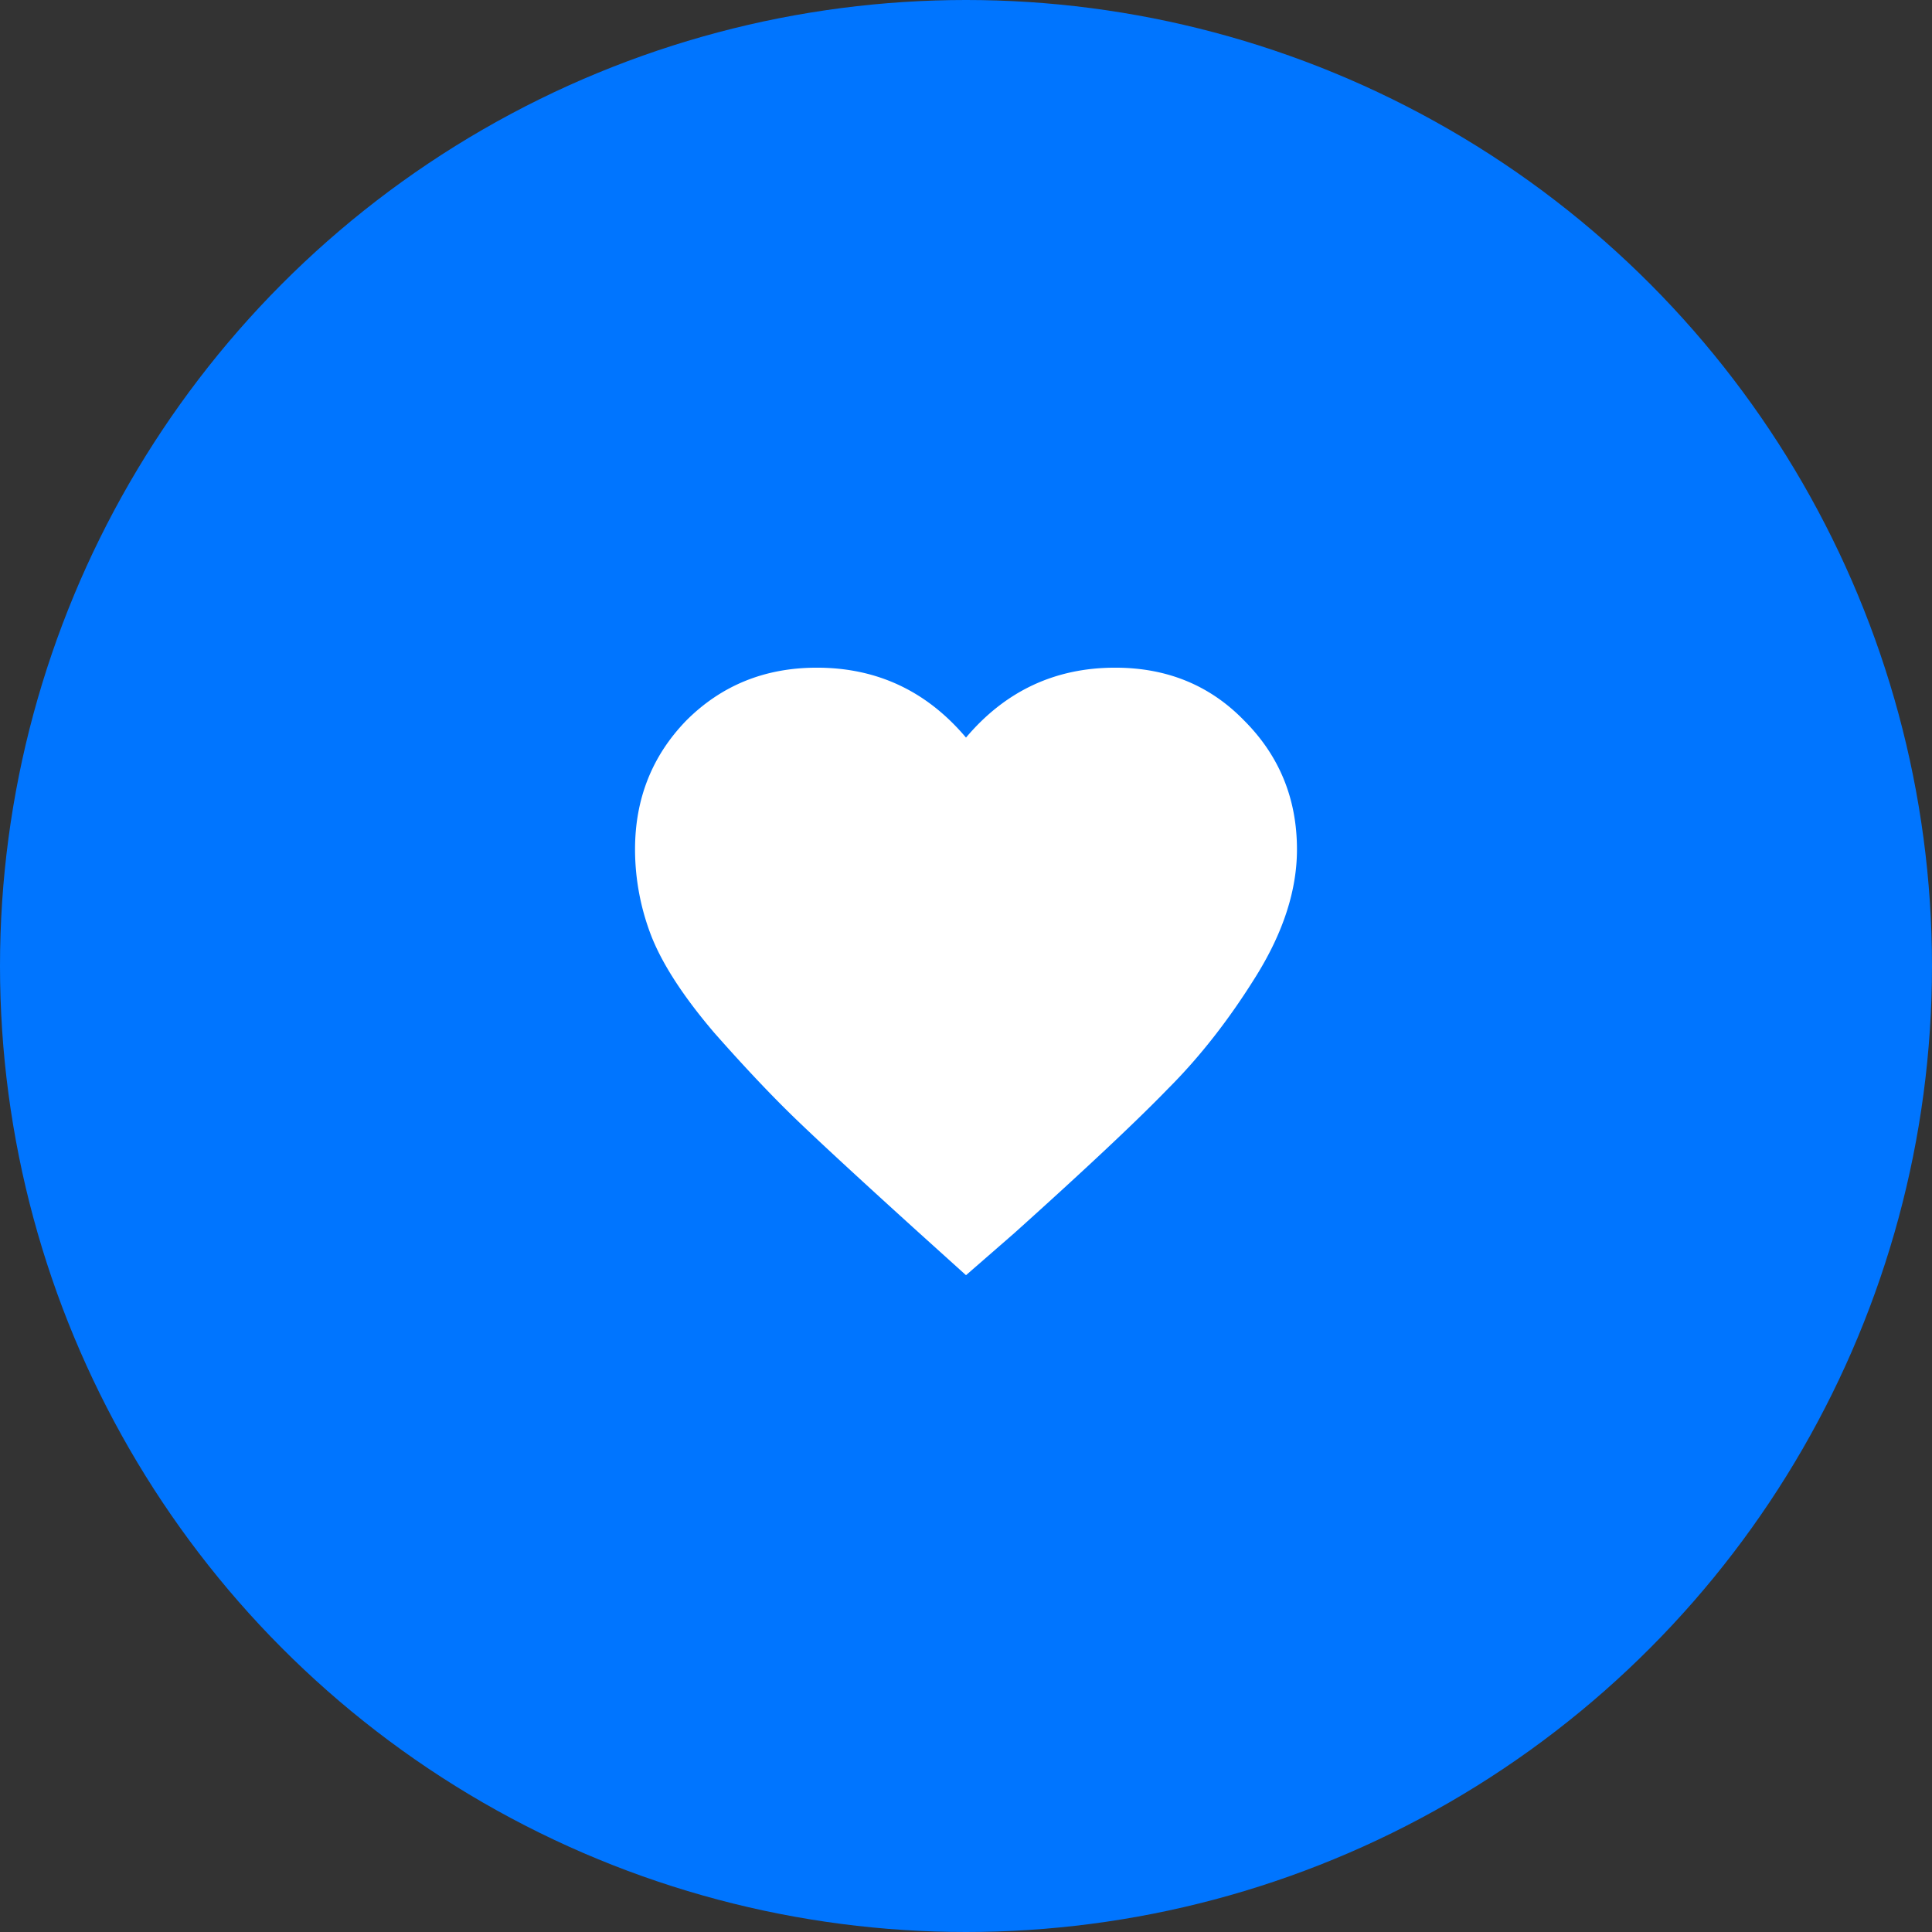
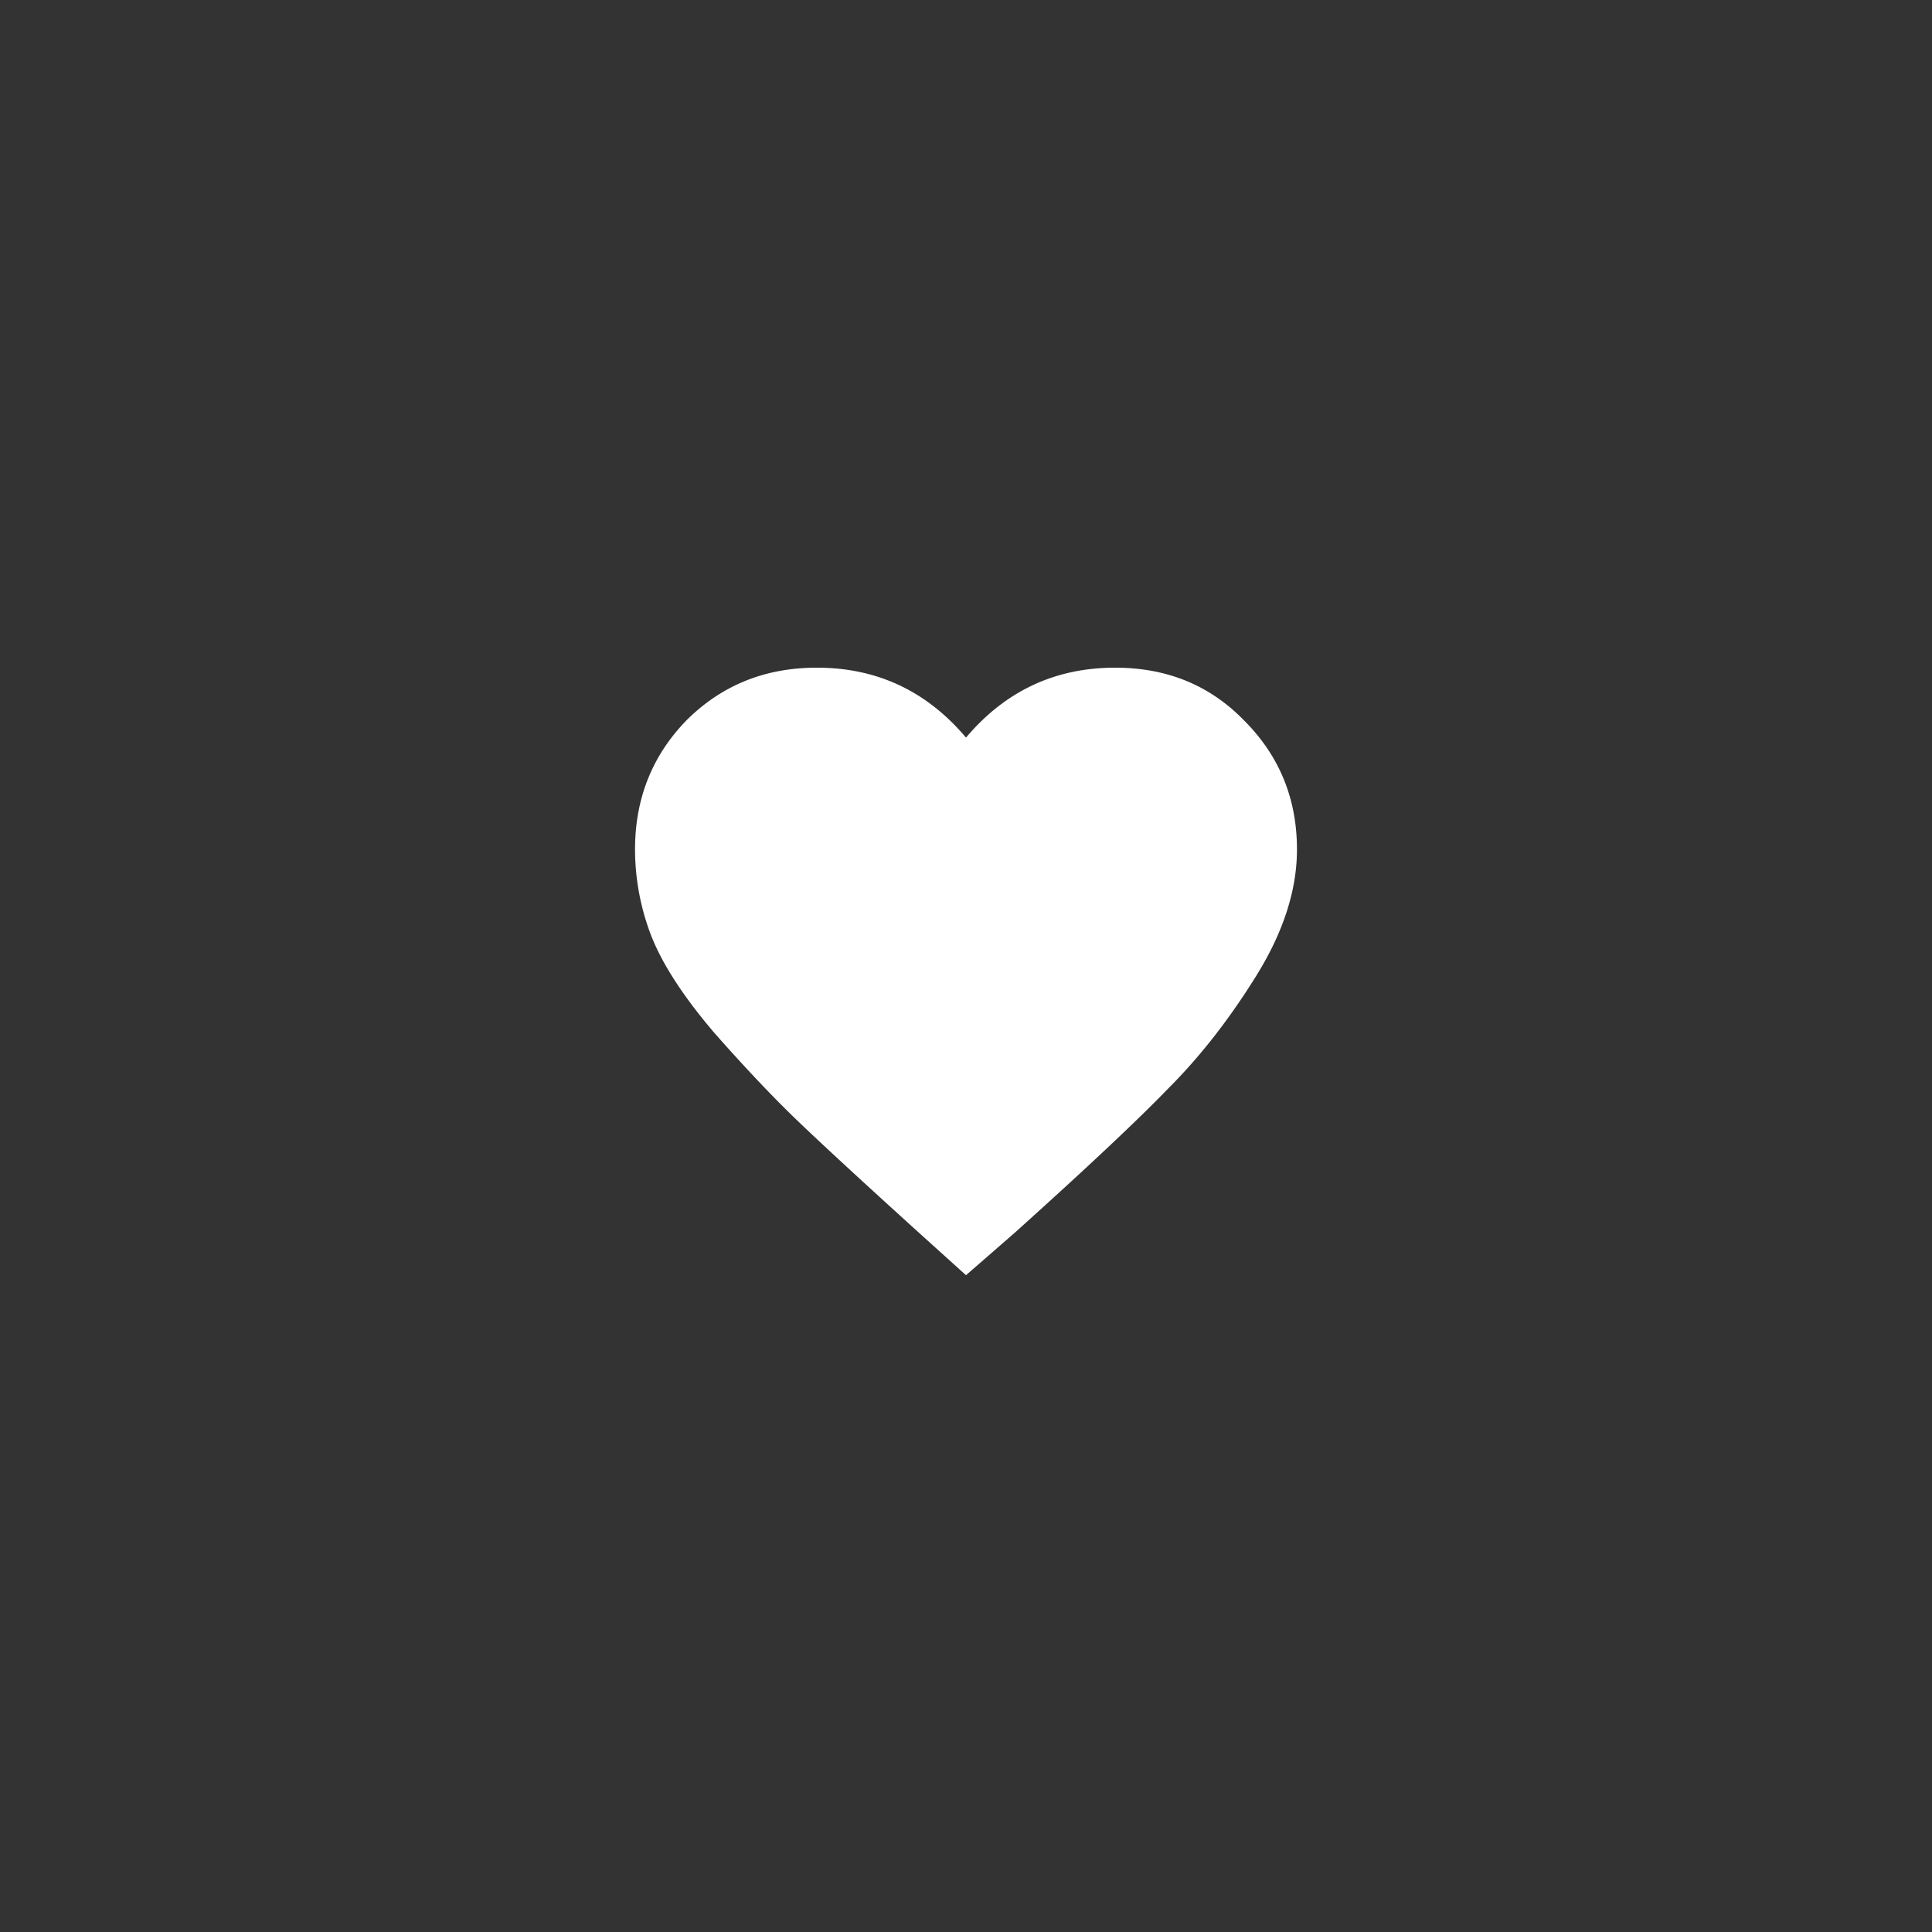
<svg xmlns="http://www.w3.org/2000/svg" width="85" height="85" viewBox="0 0 85 85" fill="none">
  <rect x="0" y="0" width="85" height="85" fill="#333333" stroke="none" />
-   <circle cx="42.5" cy="42.5" r="42.5" fill="#0075FF" />
  <path d="M42.5 56.103l-2.12-1.913c-2.415-2.188-4.17-3.806-5.263-4.854-1.094-1.048-2.324-2.347-3.691-3.896-1.322-1.55-2.233-2.94-2.735-4.17a10.573 10.573 0 01-.752-3.897c0-2.233.752-4.124 2.256-5.674 1.55-1.55 3.464-2.324 5.742-2.324 2.644 0 4.831 1.025 6.563 3.076 1.732-2.05 3.92-3.076 6.563-3.076 2.278 0 4.17.775 5.673 2.324 1.55 1.55 2.325 3.441 2.325 5.674 0 1.777-.593 3.623-1.778 5.537-1.185 1.914-2.483 3.578-3.896 4.99-1.367 1.413-3.623 3.532-6.768 6.358L42.5 56.103z" fill="#fff" />
</svg>